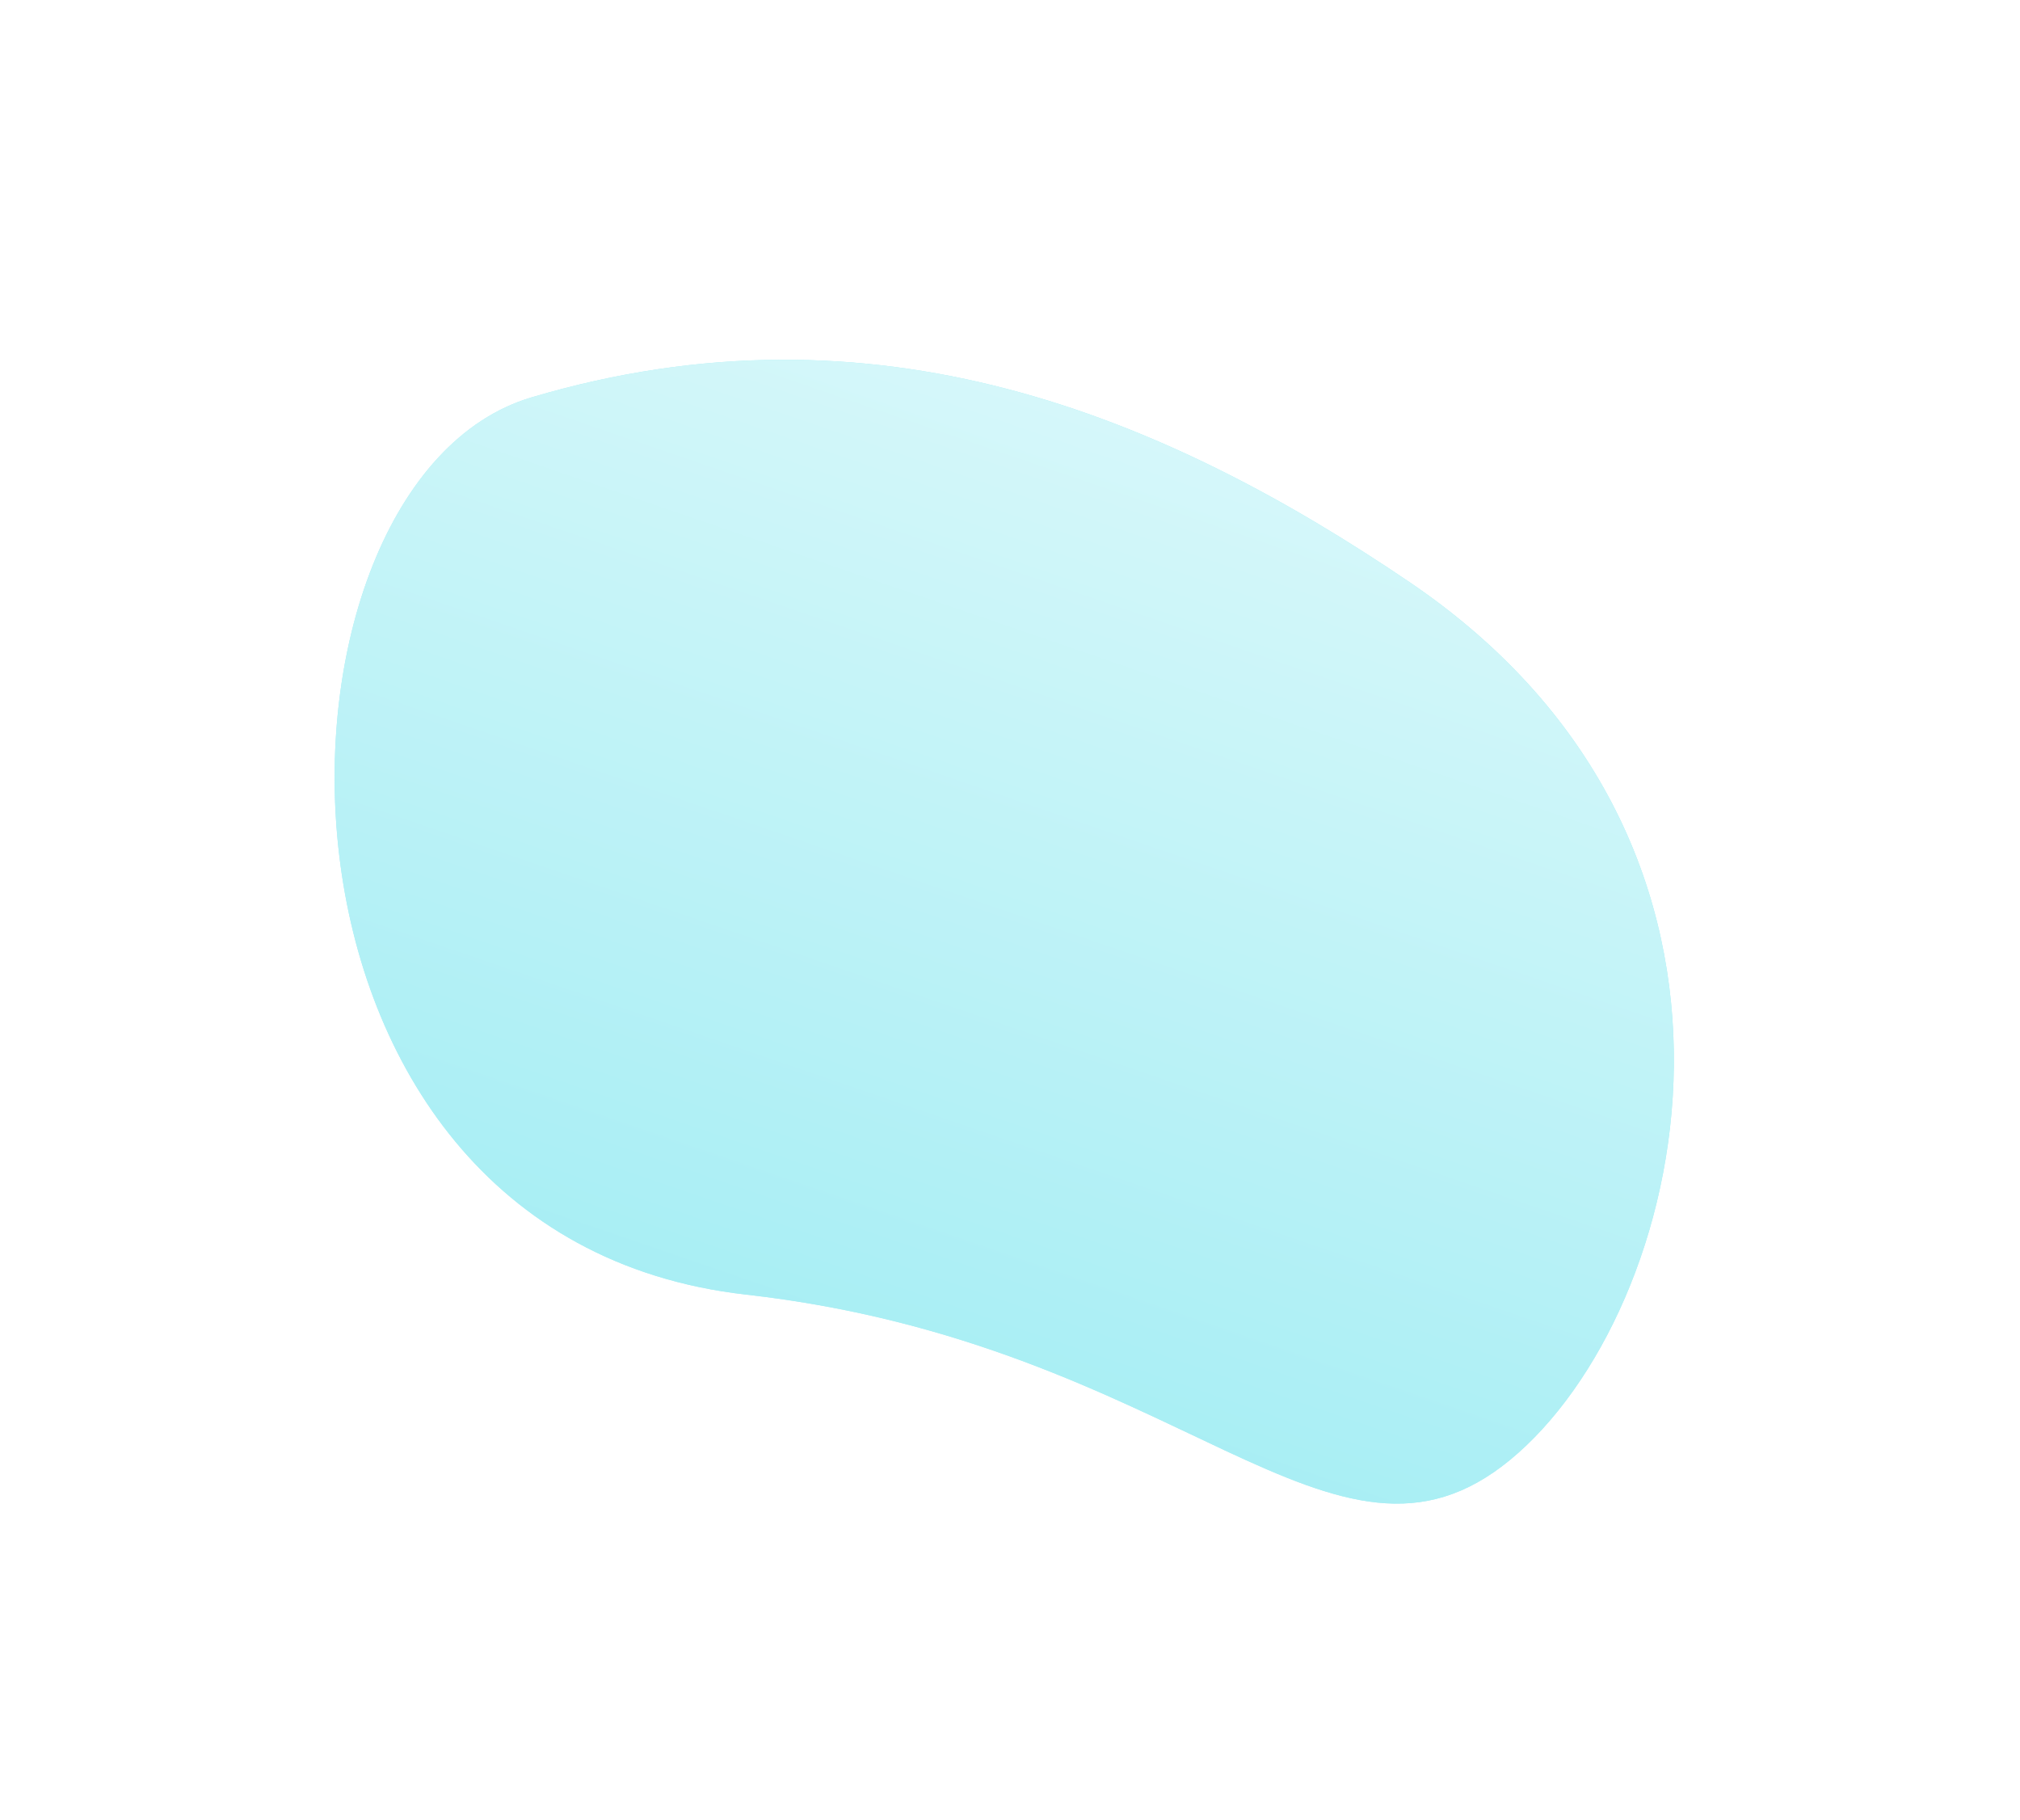
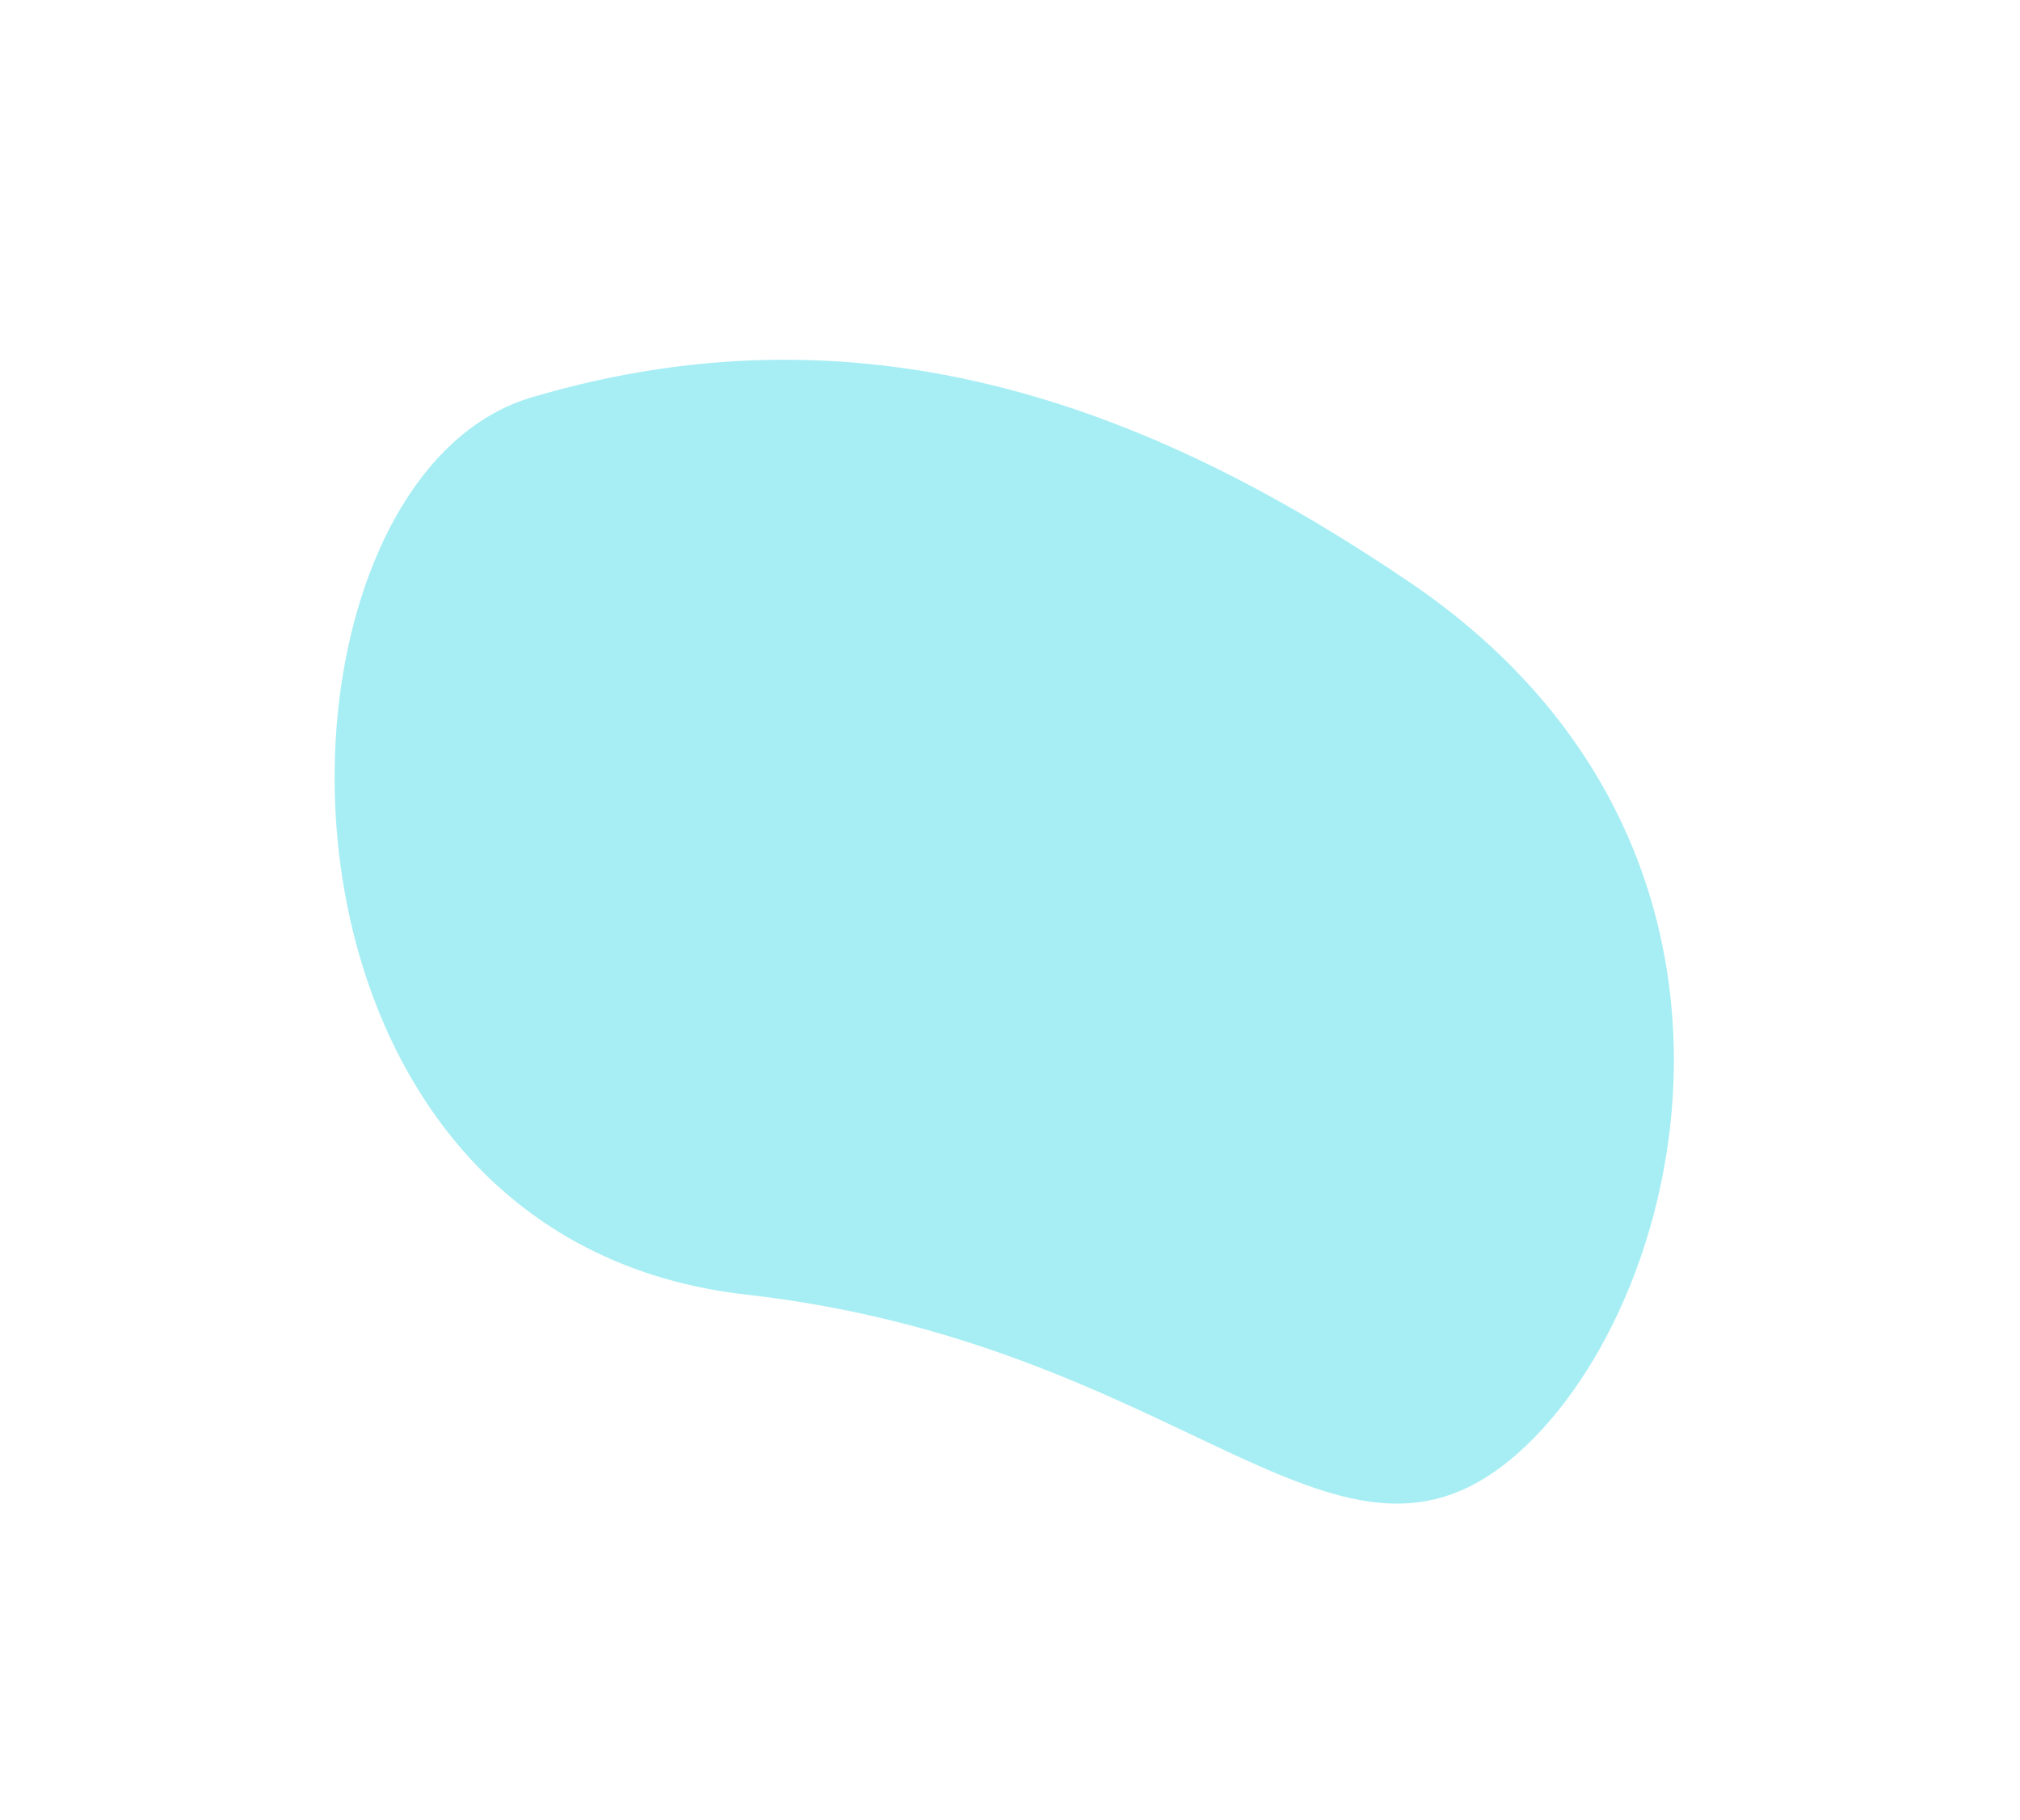
<svg xmlns="http://www.w3.org/2000/svg" width="151" height="136" viewBox="0 0 151 136" fill="none">
  <g filter="url(#filter0_f)">
    <path d="M112.907 109.088C126.185 98.136 134.725 63.411 105.366 43.508C86.934 31.013 65.403 22.084 39.726 29.701C18.522 35.992 17.279 92.404 55.771 96.754C88.357 100.436 99.629 120.039 112.907 109.088Z" fill="#A7EEF4" />
-     <path d="M112.907 109.088C126.185 98.136 134.725 63.411 105.366 43.508C86.934 31.013 65.403 22.084 39.726 29.701C18.522 35.992 17.279 92.404 55.771 96.754C88.357 100.436 99.629 120.039 112.907 109.088Z" fill="url(#paint0_linear)" />
  </g>
  <defs>
    <filter id="filter0_f" x="0.352" y="0.813" width="150.025" height="134.793" filterUnits="userSpaceOnUse" color-interpolation-filters="sRGB">
      <feFlood flood-opacity="0" result="BackgroundImageFix" />
      <feBlend mode="normal" in="SourceGraphic" in2="BackgroundImageFix" result="shape" />
      <feGaussianBlur stdDeviation="5" result="effect1_foregroundBlur" />
    </filter>
    <linearGradient id="paint0_linear" x1="95.318" y1="-6.13" x2="58.618" y2="100.828" gradientUnits="userSpaceOnUse">
      <stop stop-color="#EEFCFD" />
      <stop offset="1" stop-color="#A7EEF4" />
    </linearGradient>
  </defs>
</svg>